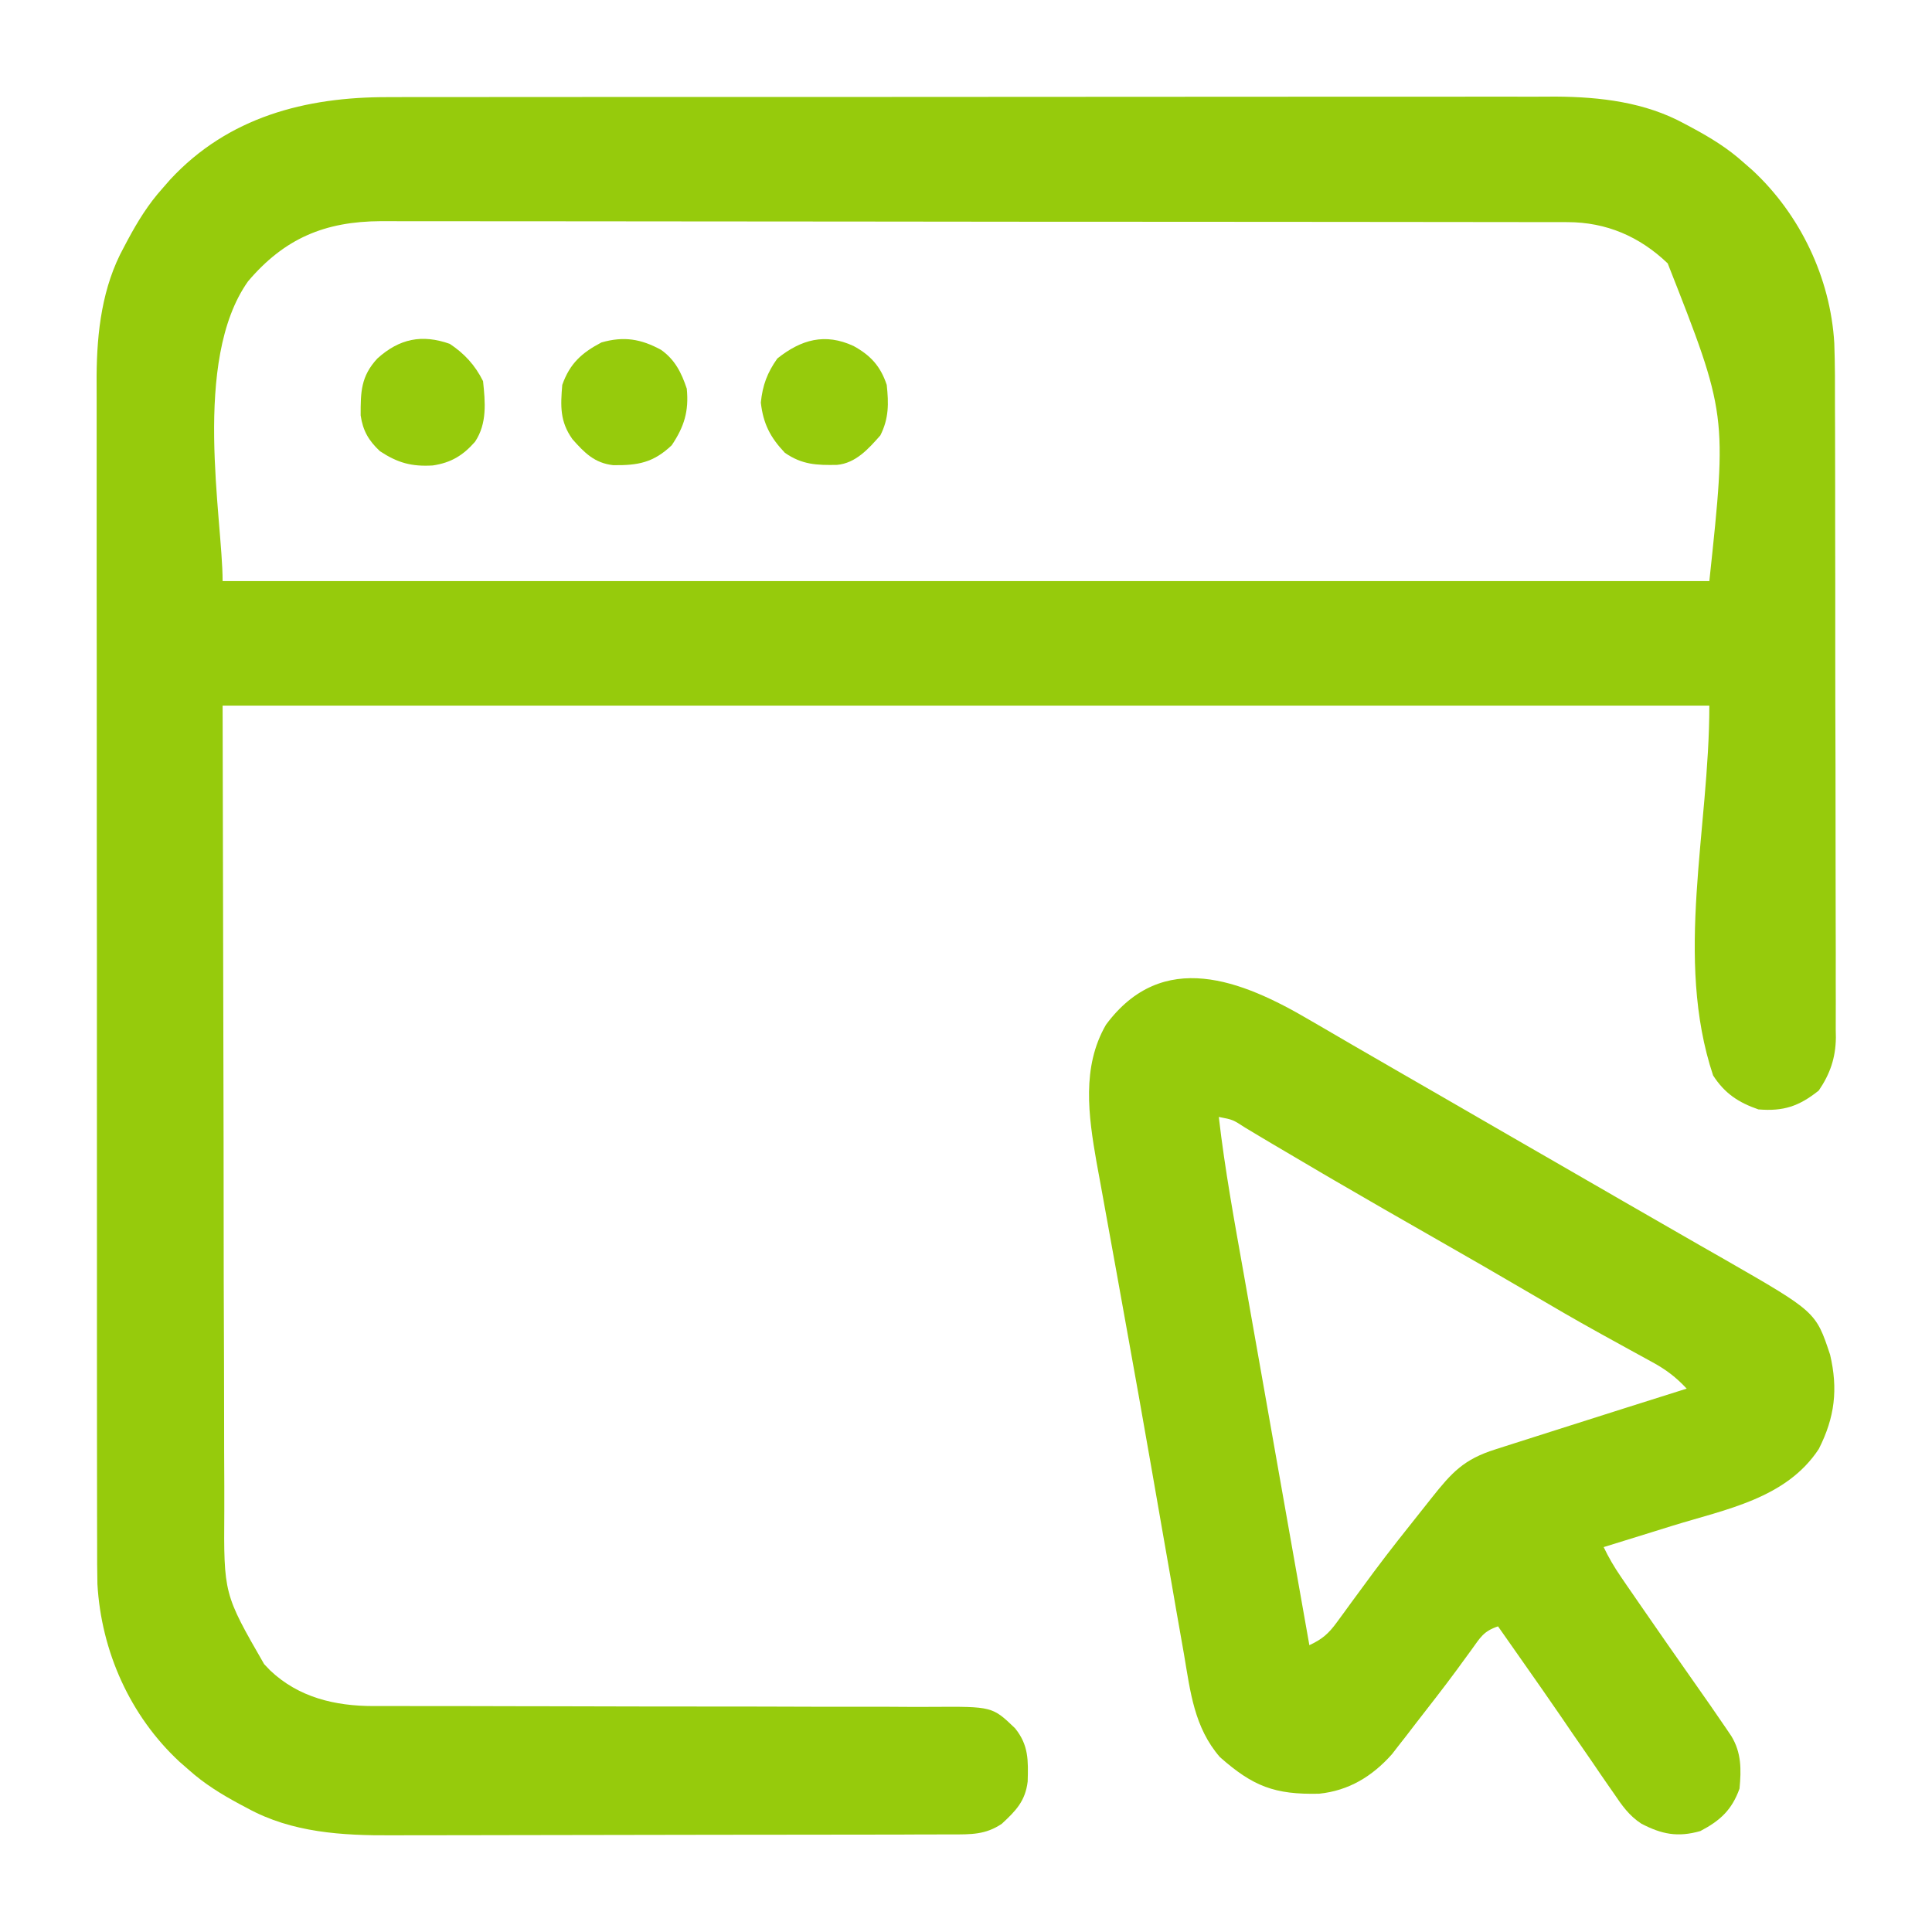
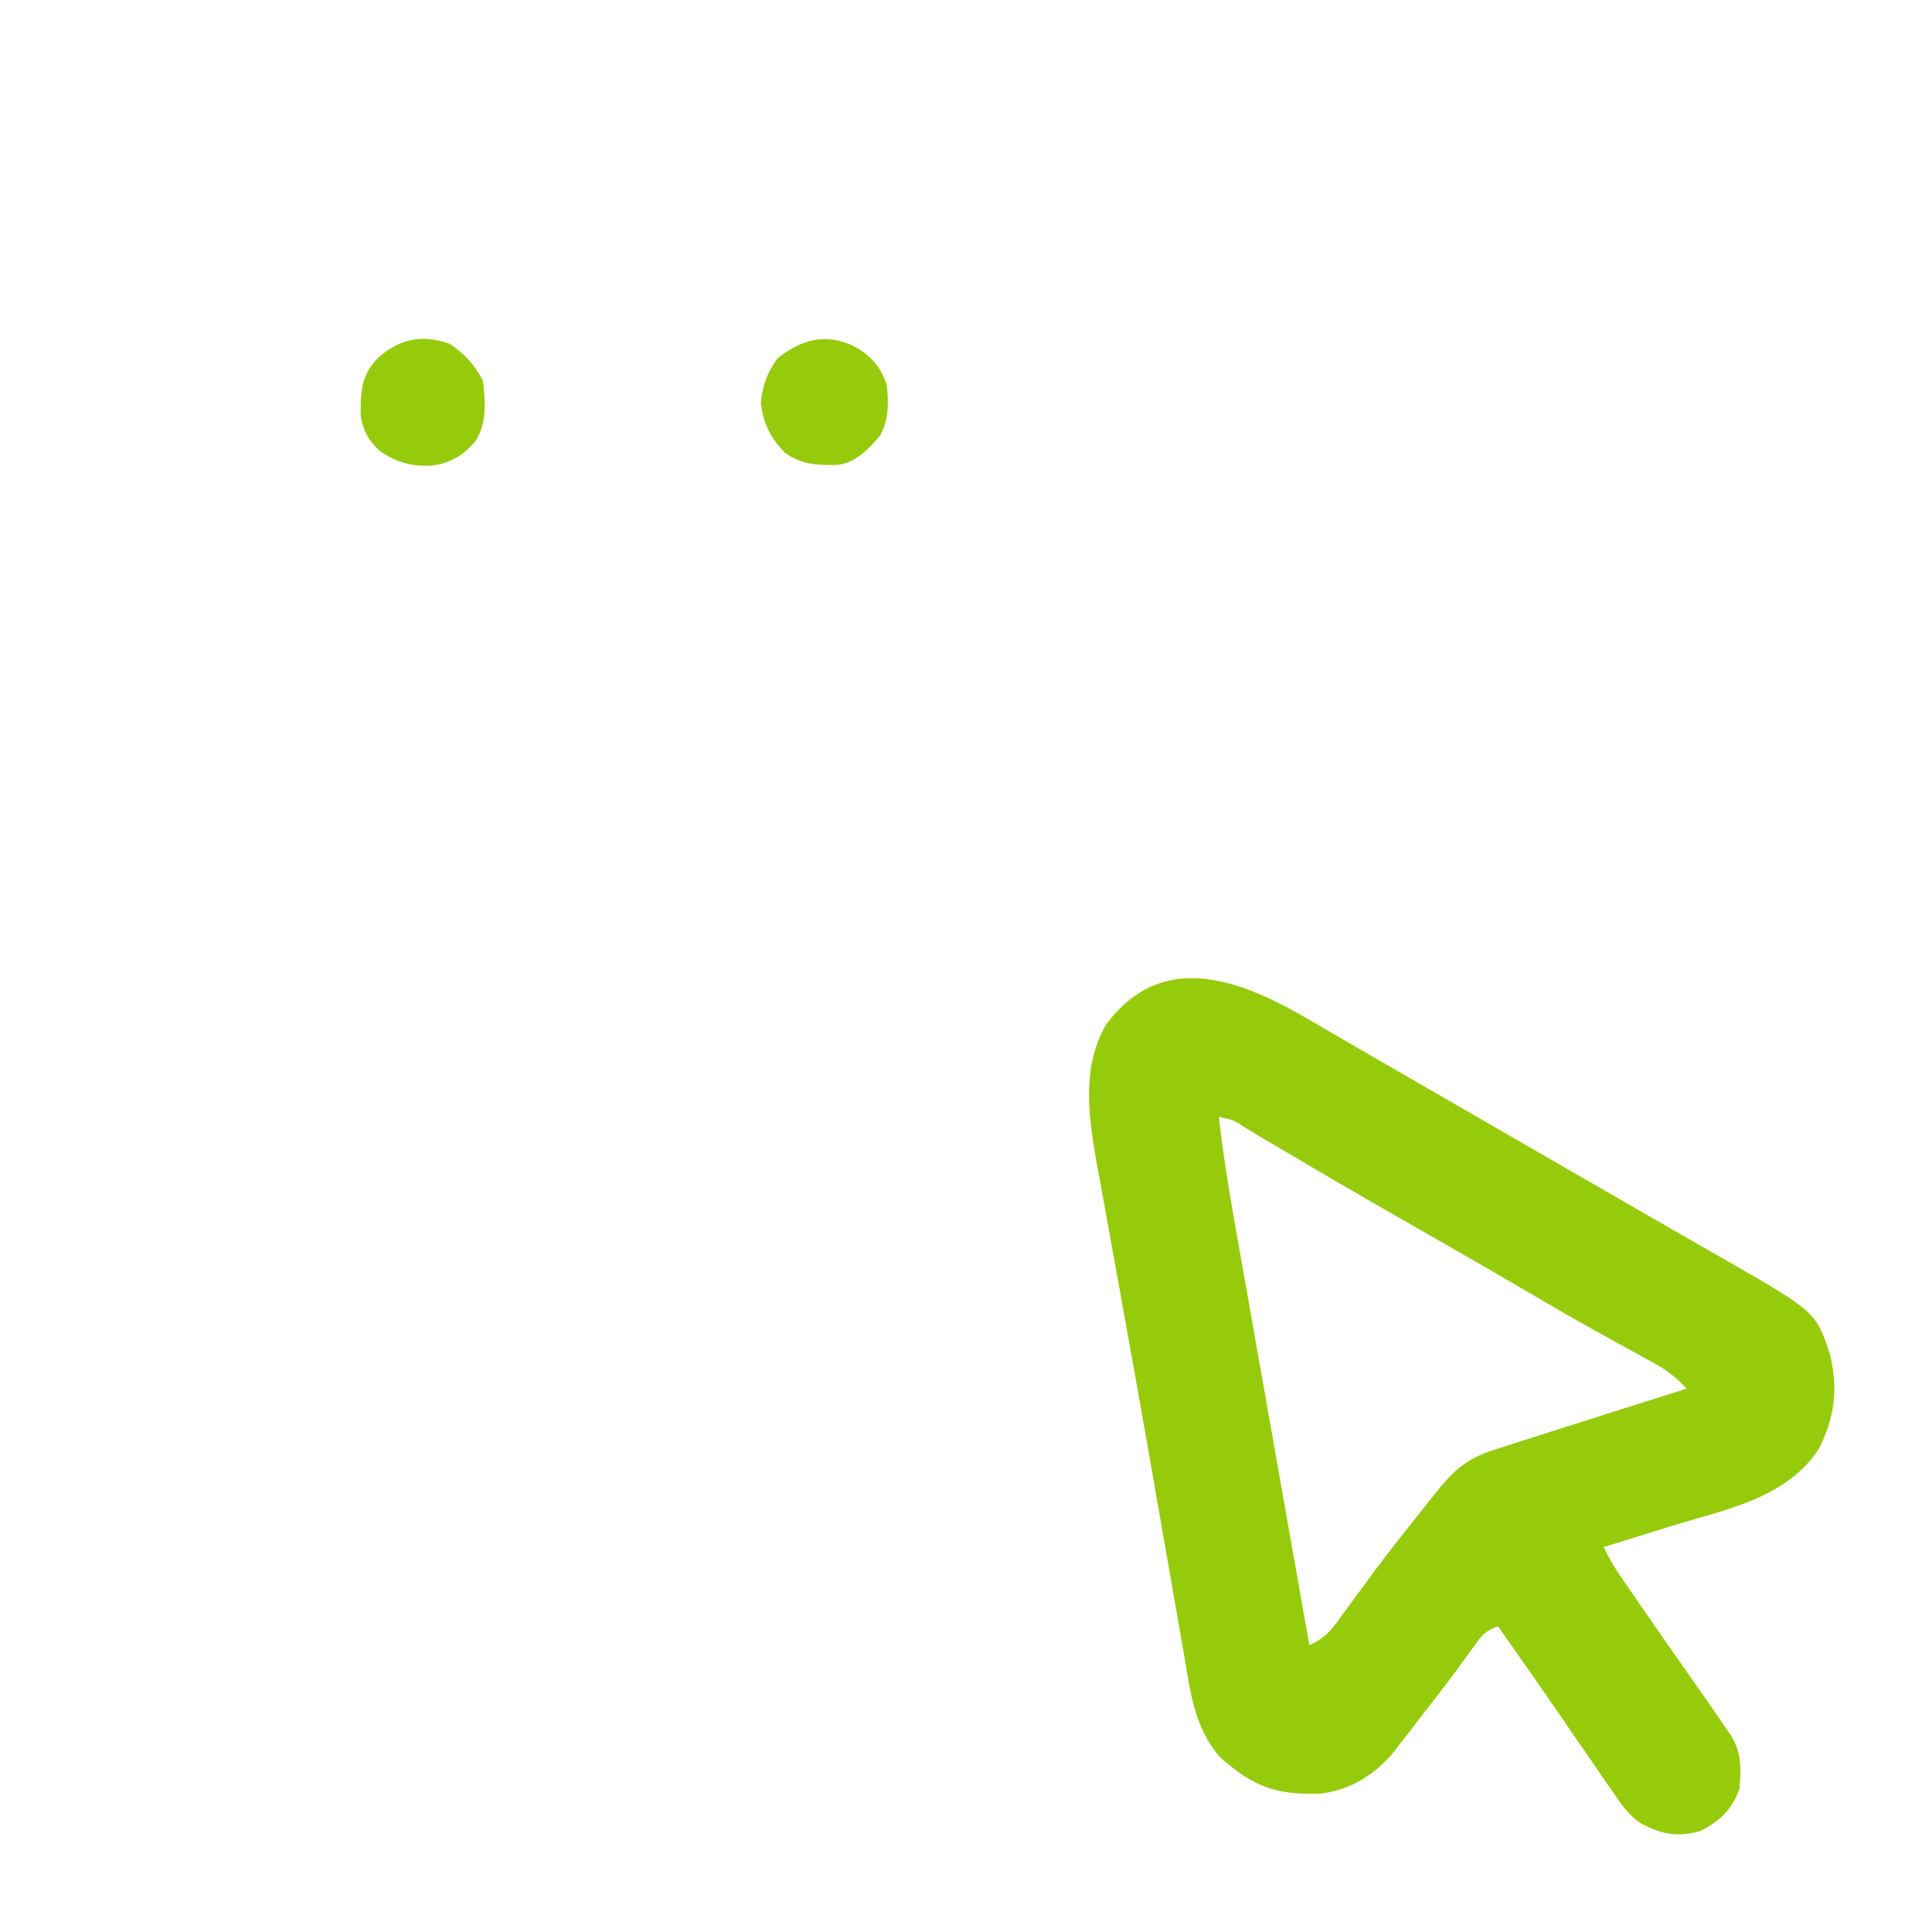
<svg xmlns="http://www.w3.org/2000/svg" width="40" height="40" viewBox="0 0 40 40" fill="none">
-   <path d="M8.039 2.011C8.146 2.011 8.254 2.01 8.362 2.01C8.655 2.009 8.948 2.009 9.241 2.01C9.559 2.01 9.876 2.009 10.193 2.009C10.814 2.008 11.434 2.007 12.055 2.008C12.56 2.008 13.064 2.008 13.569 2.007C13.677 2.007 13.677 2.007 13.787 2.007C13.933 2.007 14.08 2.007 14.226 2.007C15.596 2.006 16.966 2.006 18.336 2.007C19.587 2.007 20.839 2.006 22.09 2.005C23.377 2.003 24.664 2.003 25.951 2.003C26.673 2.003 27.395 2.003 28.116 2.002C28.731 2.001 29.346 2.001 29.96 2.002C30.273 2.002 30.586 2.002 30.899 2.001C31.187 2 31.474 2.001 31.762 2.002C31.913 2.002 32.065 2.001 32.216 2C33.131 2.006 34.065 2.116 34.878 2.563C34.93 2.591 34.982 2.619 35.036 2.647C35.417 2.852 35.771 3.069 36.093 3.359C36.156 3.414 36.218 3.468 36.282 3.524C37.27 4.44 37.898 5.754 37.977 7.105C37.993 7.543 37.992 7.98 37.991 8.418C37.992 8.565 37.992 8.711 37.993 8.858C37.994 9.255 37.995 9.652 37.995 10.049C37.995 10.297 37.995 10.545 37.995 10.793C37.997 11.659 37.998 12.526 37.997 13.392C37.997 14.199 37.999 15.006 38.002 15.812C38.004 16.506 38.004 17.2 38.004 17.894C38.004 18.308 38.005 18.721 38.006 19.135C38.008 19.524 38.008 19.913 38.007 20.302C38.007 20.445 38.007 20.587 38.008 20.73C38.009 20.924 38.008 21.119 38.007 21.314C38.008 21.37 38.009 21.426 38.01 21.484C38.004 21.904 37.89 22.234 37.656 22.578C37.247 22.904 36.928 23.012 36.406 22.969C35.994 22.827 35.707 22.638 35.468 22.266C34.661 19.844 35.39 17.162 35.39 14.609C25.233 14.609 15.075 14.609 4.609 14.609C4.616 17.592 4.622 20.575 4.629 23.647C4.63 24.588 4.631 25.53 4.632 26.499C4.635 27.344 4.635 27.344 4.638 28.189C4.639 28.565 4.64 28.941 4.64 29.317C4.64 29.797 4.641 30.277 4.644 30.757C4.644 30.933 4.644 31.108 4.644 31.284C4.632 33 4.632 33 5.468 34.453C5.509 34.496 5.55 34.539 5.593 34.584C6.183 35.144 6.938 35.322 7.731 35.322C7.785 35.322 7.839 35.322 7.894 35.322C8.074 35.323 8.254 35.323 8.434 35.322C8.563 35.322 8.692 35.323 8.821 35.323C9.099 35.323 9.377 35.323 9.655 35.323C10.094 35.323 10.534 35.324 10.973 35.326C11.048 35.326 11.122 35.326 11.198 35.326C11.35 35.327 11.502 35.327 11.654 35.327C12.677 35.33 13.7 35.332 14.724 35.332C15.414 35.332 16.105 35.333 16.795 35.336C17.161 35.337 17.526 35.338 17.891 35.337C18.235 35.336 18.578 35.337 18.922 35.34C19.048 35.34 19.174 35.34 19.299 35.339C20.545 35.331 20.545 35.331 21.015 35.781C21.299 36.132 21.289 36.448 21.277 36.884C21.228 37.29 21.032 37.49 20.742 37.759C20.403 37.988 20.105 37.979 19.7 37.98C19.62 37.98 19.62 37.98 19.538 37.98C19.358 37.981 19.178 37.981 18.998 37.981C18.869 37.982 18.74 37.982 18.611 37.983C18.26 37.983 17.91 37.984 17.559 37.984C17.34 37.985 17.12 37.985 16.901 37.985C16.213 37.986 15.525 37.987 14.838 37.987C14.046 37.988 13.254 37.989 12.463 37.991C11.85 37.993 11.237 37.994 10.623 37.994C10.258 37.994 9.892 37.995 9.527 37.996C9.182 37.997 8.838 37.997 8.493 37.997C8.367 37.997 8.242 37.997 8.116 37.998C7.085 38.004 6.045 37.944 5.122 37.437C5.043 37.395 5.043 37.395 4.963 37.353C4.582 37.148 4.229 36.931 3.906 36.641C3.844 36.586 3.782 36.532 3.717 36.476C2.694 35.527 2.097 34.191 2.017 32.798C2.011 32.519 2.01 32.24 2.011 31.961C2.01 31.853 2.01 31.746 2.01 31.638C2.009 31.345 2.009 31.052 2.009 30.758C2.01 30.441 2.009 30.124 2.008 29.807C2.007 29.186 2.007 28.565 2.007 27.945C2.007 27.44 2.007 26.935 2.007 26.431C2.007 26.359 2.007 26.287 2.007 26.212C2.007 26.066 2.007 25.92 2.007 25.774C2.006 24.404 2.006 23.034 2.006 21.664C2.007 20.412 2.006 19.161 2.004 17.909C2.003 16.622 2.002 15.335 2.003 14.049C2.003 13.327 2.003 12.605 2.001 11.883C2 11.269 2 10.654 2.001 10.04C2.002 9.726 2.002 9.413 2.001 9.1C2 8.813 2 8.525 2.001 8.238C2.002 8.086 2.001 7.935 2 7.783C2.006 6.869 2.116 5.935 2.563 5.122C2.591 5.07 2.619 5.017 2.647 4.963C2.852 4.582 3.069 4.229 3.359 3.906C3.413 3.844 3.467 3.782 3.523 3.718C4.723 2.424 6.322 2.006 8.039 2.011ZM5.135 5.825C3.967 7.474 4.609 10.739 4.609 12.031C14.767 12.031 24.925 12.031 35.39 12.031C35.758 8.578 35.758 8.578 34.528 5.453C33.946 4.896 33.258 4.6 32.452 4.599C32.361 4.599 32.272 4.598 32.179 4.598C32.08 4.598 31.981 4.598 31.879 4.598C31.773 4.598 31.667 4.598 31.561 4.598C31.269 4.597 30.978 4.597 30.686 4.597C30.371 4.597 30.057 4.596 29.742 4.596C29.054 4.595 28.366 4.594 27.678 4.594C27.249 4.593 26.819 4.593 26.39 4.593C25.2 4.592 24.01 4.591 22.821 4.591C22.745 4.591 22.669 4.591 22.59 4.591C22.476 4.591 22.476 4.591 22.359 4.591C22.204 4.591 22.049 4.591 21.895 4.591C21.818 4.591 21.741 4.591 21.662 4.591C20.419 4.59 19.177 4.589 17.934 4.587C16.658 4.585 15.382 4.584 14.106 4.584C13.389 4.584 12.673 4.584 11.957 4.582C11.347 4.581 10.736 4.581 10.126 4.581C9.815 4.582 9.504 4.581 9.193 4.58C8.908 4.579 8.622 4.579 8.337 4.58C8.186 4.581 8.035 4.58 7.883 4.579C6.725 4.585 5.89 4.935 5.135 5.825Z" fill="#96CB0C" />
  <path d="M27.114 21.118C27.21 21.174 27.306 21.23 27.402 21.285C27.599 21.399 27.796 21.514 27.992 21.629C28.346 21.835 28.701 22.04 29.056 22.244C29.307 22.388 29.558 22.533 29.809 22.678C30.315 22.971 30.821 23.263 31.327 23.555C31.497 23.652 31.666 23.75 31.835 23.848C31.919 23.896 32.003 23.944 32.089 23.994C32.343 24.141 32.597 24.287 32.851 24.434C32.935 24.482 33.019 24.53 33.105 24.58C33.273 24.677 33.441 24.774 33.61 24.872C34.002 25.098 34.395 25.325 34.789 25.55C34.928 25.63 35.066 25.709 35.205 25.789C35.378 25.888 35.551 25.987 35.725 26.086C37.595 27.16 37.595 27.16 37.89 28.047C38.057 28.758 37.989 29.344 37.656 30C36.981 31.025 35.741 31.245 34.633 31.587C34.494 31.63 34.355 31.674 34.216 31.717C33.878 31.822 33.54 31.927 33.202 32.031C33.306 32.248 33.422 32.446 33.558 32.644C33.597 32.702 33.637 32.76 33.678 32.82C33.742 32.913 33.742 32.913 33.808 33.008C33.852 33.073 33.897 33.137 33.943 33.204C34.322 33.755 34.705 34.302 35.089 34.849C35.305 35.155 35.519 35.463 35.73 35.773C35.768 35.829 35.806 35.885 35.845 35.943C36.056 36.289 36.052 36.638 36.015 37.031C35.857 37.472 35.614 37.695 35.204 37.91C34.735 38.044 34.402 37.976 33.982 37.757C33.729 37.592 33.579 37.378 33.412 37.129C33.376 37.077 33.34 37.026 33.303 36.973C33.19 36.811 33.079 36.648 32.968 36.484C32.899 36.384 32.83 36.284 32.761 36.184C32.62 35.982 32.481 35.779 32.343 35.575C32.068 35.173 31.788 34.774 31.508 34.375C31.459 34.305 31.41 34.236 31.36 34.164C31.245 34 31.13 33.836 31.015 33.672C30.712 33.773 30.649 33.903 30.463 34.16C30.401 34.246 30.338 34.331 30.275 34.417C30.243 34.462 30.21 34.506 30.177 34.552C29.891 34.941 29.592 35.322 29.296 35.703C29.239 35.778 29.181 35.853 29.122 35.93C29.068 35.998 29.015 36.067 28.959 36.138C28.913 36.197 28.866 36.257 28.819 36.319C28.409 36.779 27.927 37.073 27.311 37.137C26.389 37.158 25.942 36.984 25.257 36.379C24.724 35.765 24.645 35.025 24.514 34.254C24.491 34.123 24.468 33.992 24.445 33.862C24.382 33.511 24.322 33.159 24.261 32.807C24.197 32.44 24.133 32.072 24.068 31.705C23.989 31.251 23.91 30.798 23.831 30.345C23.666 29.399 23.498 28.454 23.327 27.51C23.256 27.115 23.184 26.72 23.114 26.326C23.058 26.015 23.002 25.704 22.945 25.394C22.891 25.103 22.839 24.812 22.787 24.521C22.76 24.367 22.731 24.213 22.702 24.059C22.535 23.101 22.391 22.091 22.898 21.216C24.07 19.634 25.707 20.291 27.114 21.118ZM25.234 23.125C25.36 24.22 25.56 25.303 25.753 26.388C25.801 26.658 25.848 26.929 25.896 27.199C25.986 27.71 26.076 28.22 26.167 28.731C26.27 29.313 26.372 29.895 26.475 30.477C26.686 31.672 26.897 32.867 27.109 34.062C27.374 33.938 27.504 33.826 27.678 33.588C27.749 33.491 27.749 33.491 27.822 33.392C27.897 33.289 27.897 33.289 27.973 33.184C28.078 33.041 28.183 32.898 28.288 32.756C28.34 32.685 28.392 32.615 28.445 32.543C28.771 32.104 29.112 31.677 29.452 31.25C29.513 31.173 29.573 31.097 29.636 31.018C30.058 30.486 30.306 30.212 30.966 30.006C31.064 29.974 31.064 29.974 31.165 29.942C31.375 29.874 31.586 29.808 31.796 29.741C31.933 29.697 32.07 29.654 32.207 29.61C32.617 29.478 33.027 29.348 33.437 29.219C33.508 29.196 33.58 29.174 33.654 29.15C34.076 29.017 34.499 28.883 34.921 28.75C34.704 28.517 34.496 28.358 34.217 28.206C34.139 28.163 34.062 28.121 33.982 28.077C33.857 28.009 33.857 28.009 33.73 27.939C33.552 27.841 33.373 27.743 33.195 27.644C33.15 27.619 33.105 27.594 33.058 27.568C32.612 27.321 32.172 27.065 31.733 26.807C31.053 26.408 30.371 26.015 29.687 25.625C28.99 25.228 28.295 24.828 27.602 24.424C27.487 24.357 27.487 24.357 27.371 24.289C27.017 24.082 26.664 23.874 26.312 23.665C26.25 23.628 26.188 23.591 26.124 23.553C26.009 23.484 25.895 23.416 25.78 23.347C25.525 23.181 25.525 23.181 25.234 23.125Z" fill="#96CB0C" />
  <path d="M17.671 7.163C18.025 7.357 18.231 7.583 18.359 7.969C18.4 8.357 18.404 8.661 18.227 9.014C17.981 9.293 17.718 9.589 17.33 9.625C16.91 9.633 16.607 9.622 16.25 9.375C15.947 9.055 15.802 8.773 15.752 8.335C15.788 7.977 15.885 7.716 16.094 7.422C16.588 7.029 17.08 6.89 17.671 7.163Z" fill="#96CB0C" />
-   <path d="M13.688 7.244C13.976 7.449 14.11 7.719 14.219 8.047C14.265 8.515 14.165 8.835 13.907 9.219C13.526 9.581 13.206 9.637 12.696 9.631C12.309 9.588 12.099 9.373 11.851 9.092C11.591 8.726 11.604 8.408 11.641 7.969C11.797 7.527 12.043 7.305 12.452 7.09C12.917 6.957 13.272 7.017 13.688 7.244Z" fill="#96CB0C" />
  <path d="M9.312 7.119C9.616 7.321 9.836 7.56 10.001 7.891C10.047 8.328 10.088 8.767 9.835 9.146C9.585 9.43 9.34 9.58 8.96 9.637C8.521 9.663 8.233 9.583 7.867 9.342C7.633 9.123 7.514 8.92 7.467 8.601C7.466 8.118 7.469 7.794 7.813 7.422C8.268 7.012 8.734 6.915 9.312 7.119Z" fill="#96CB0C" />
</svg>